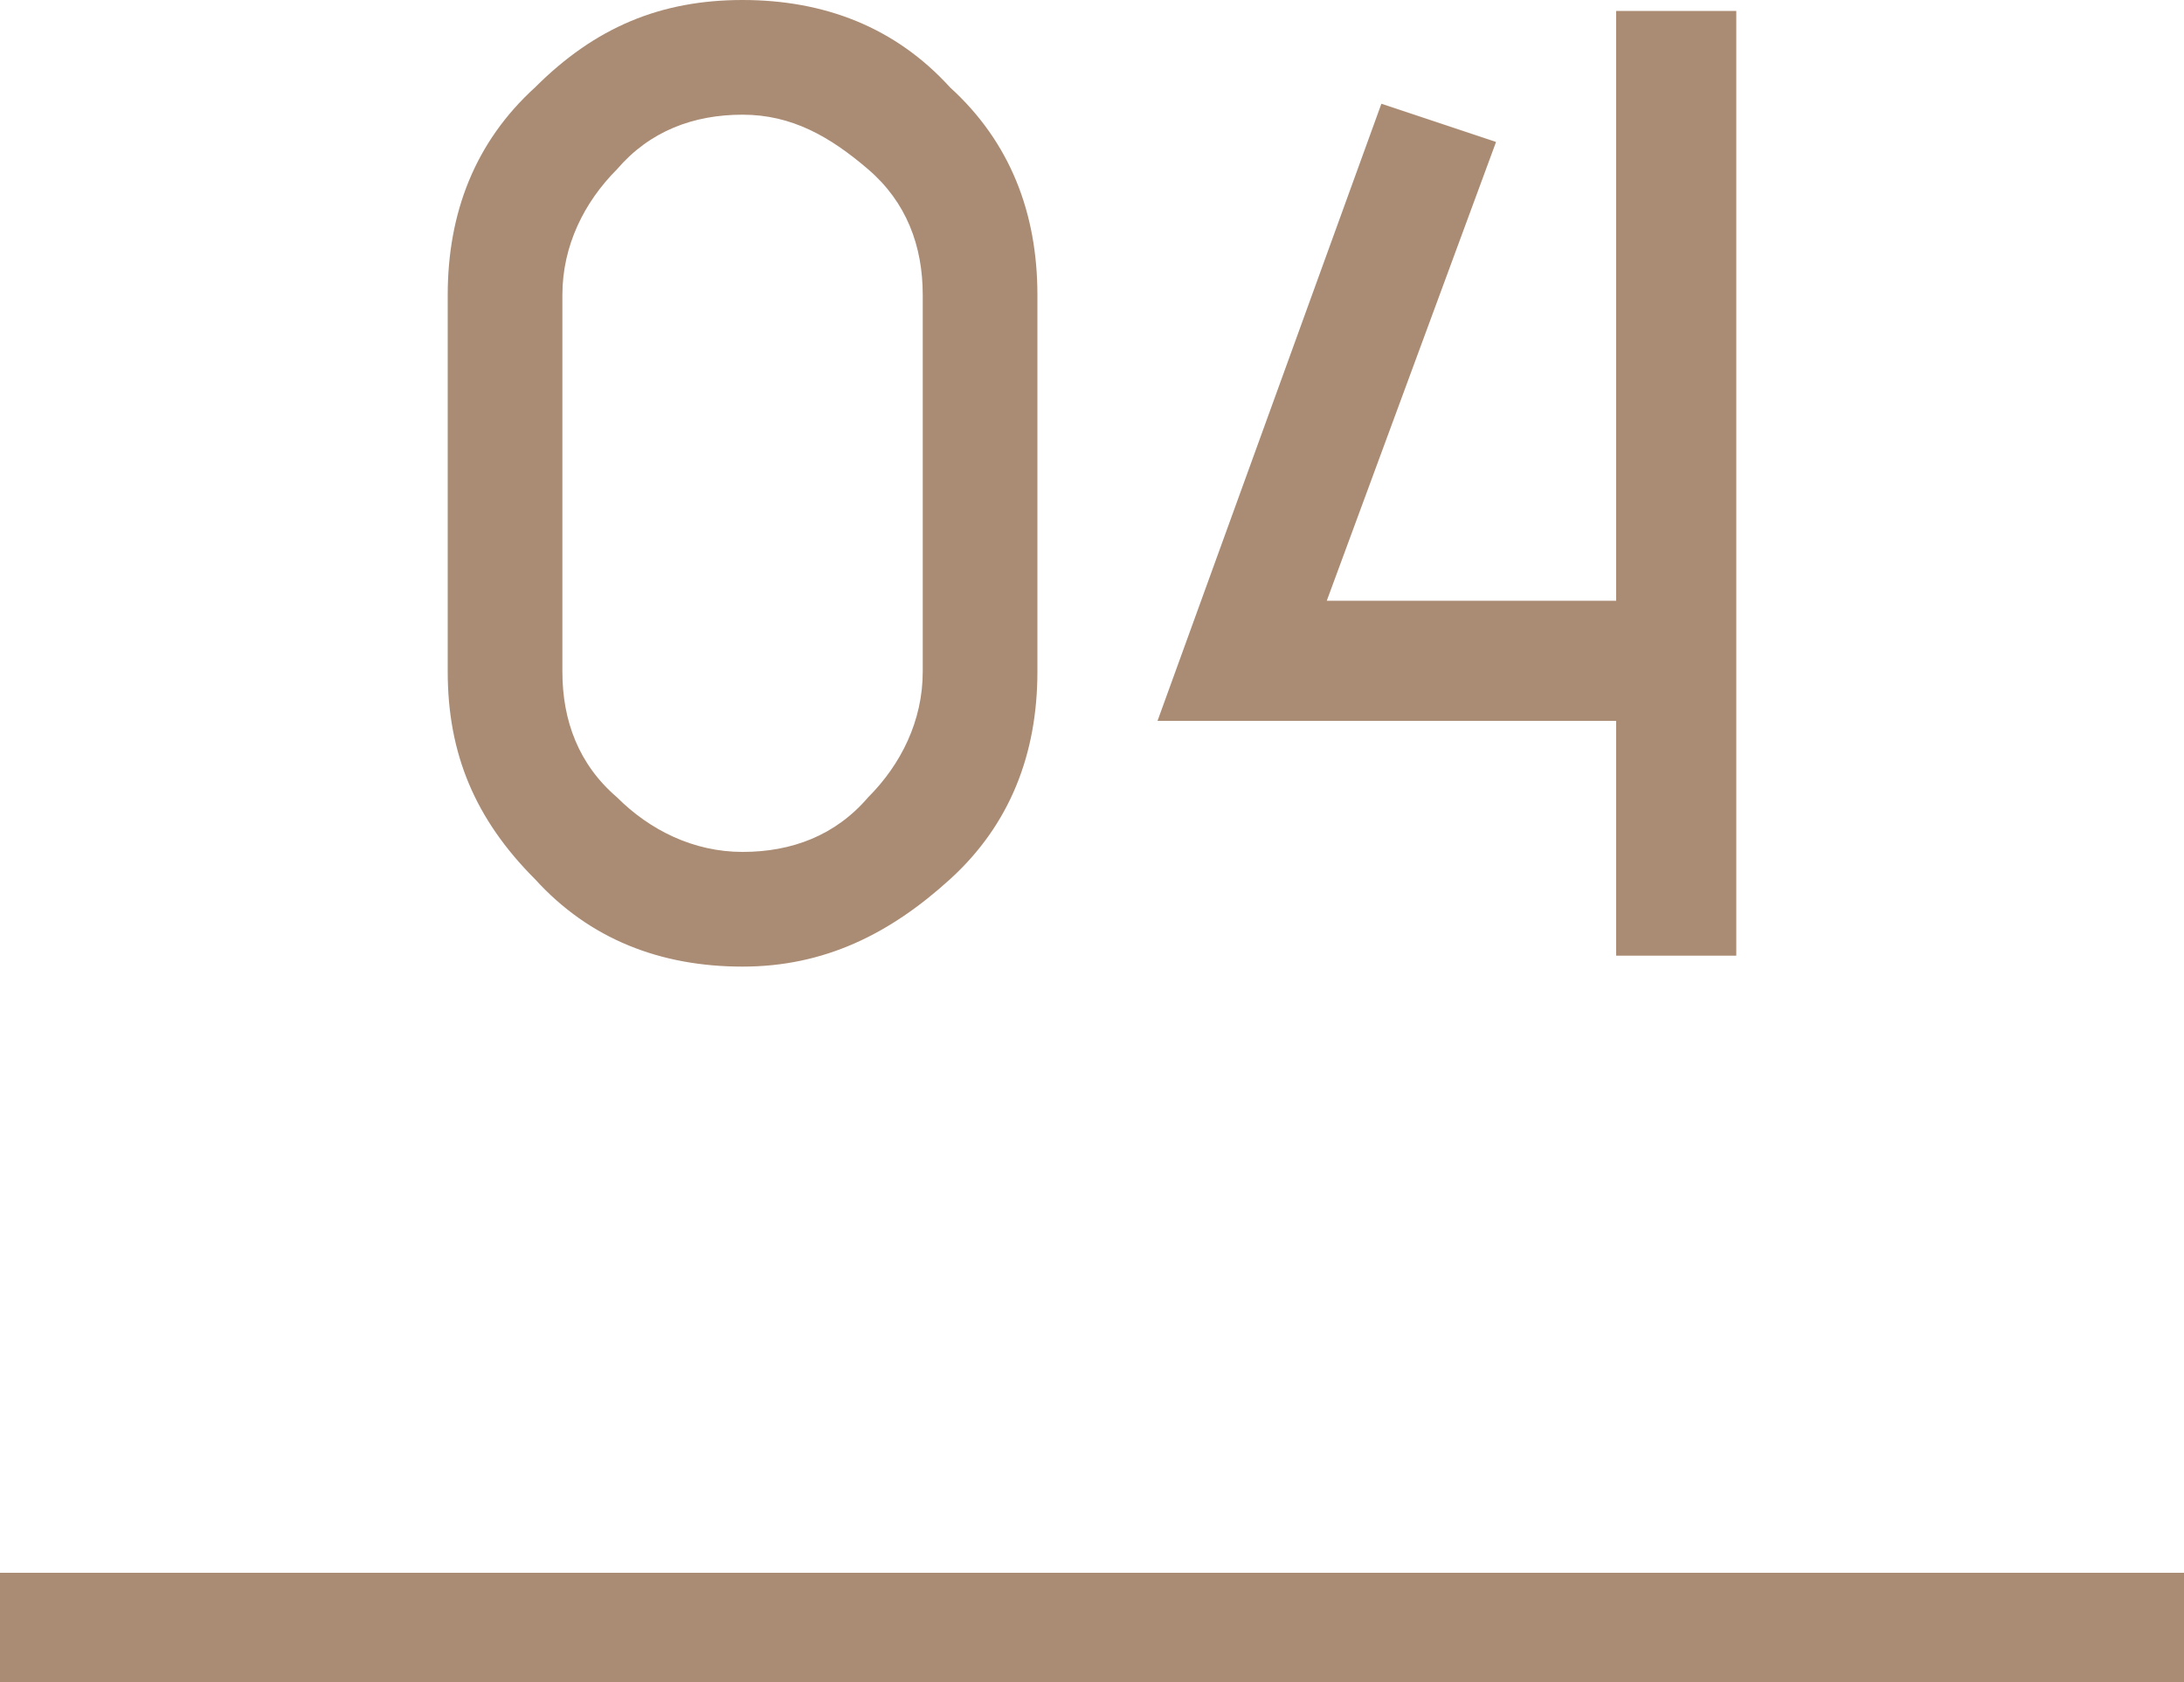
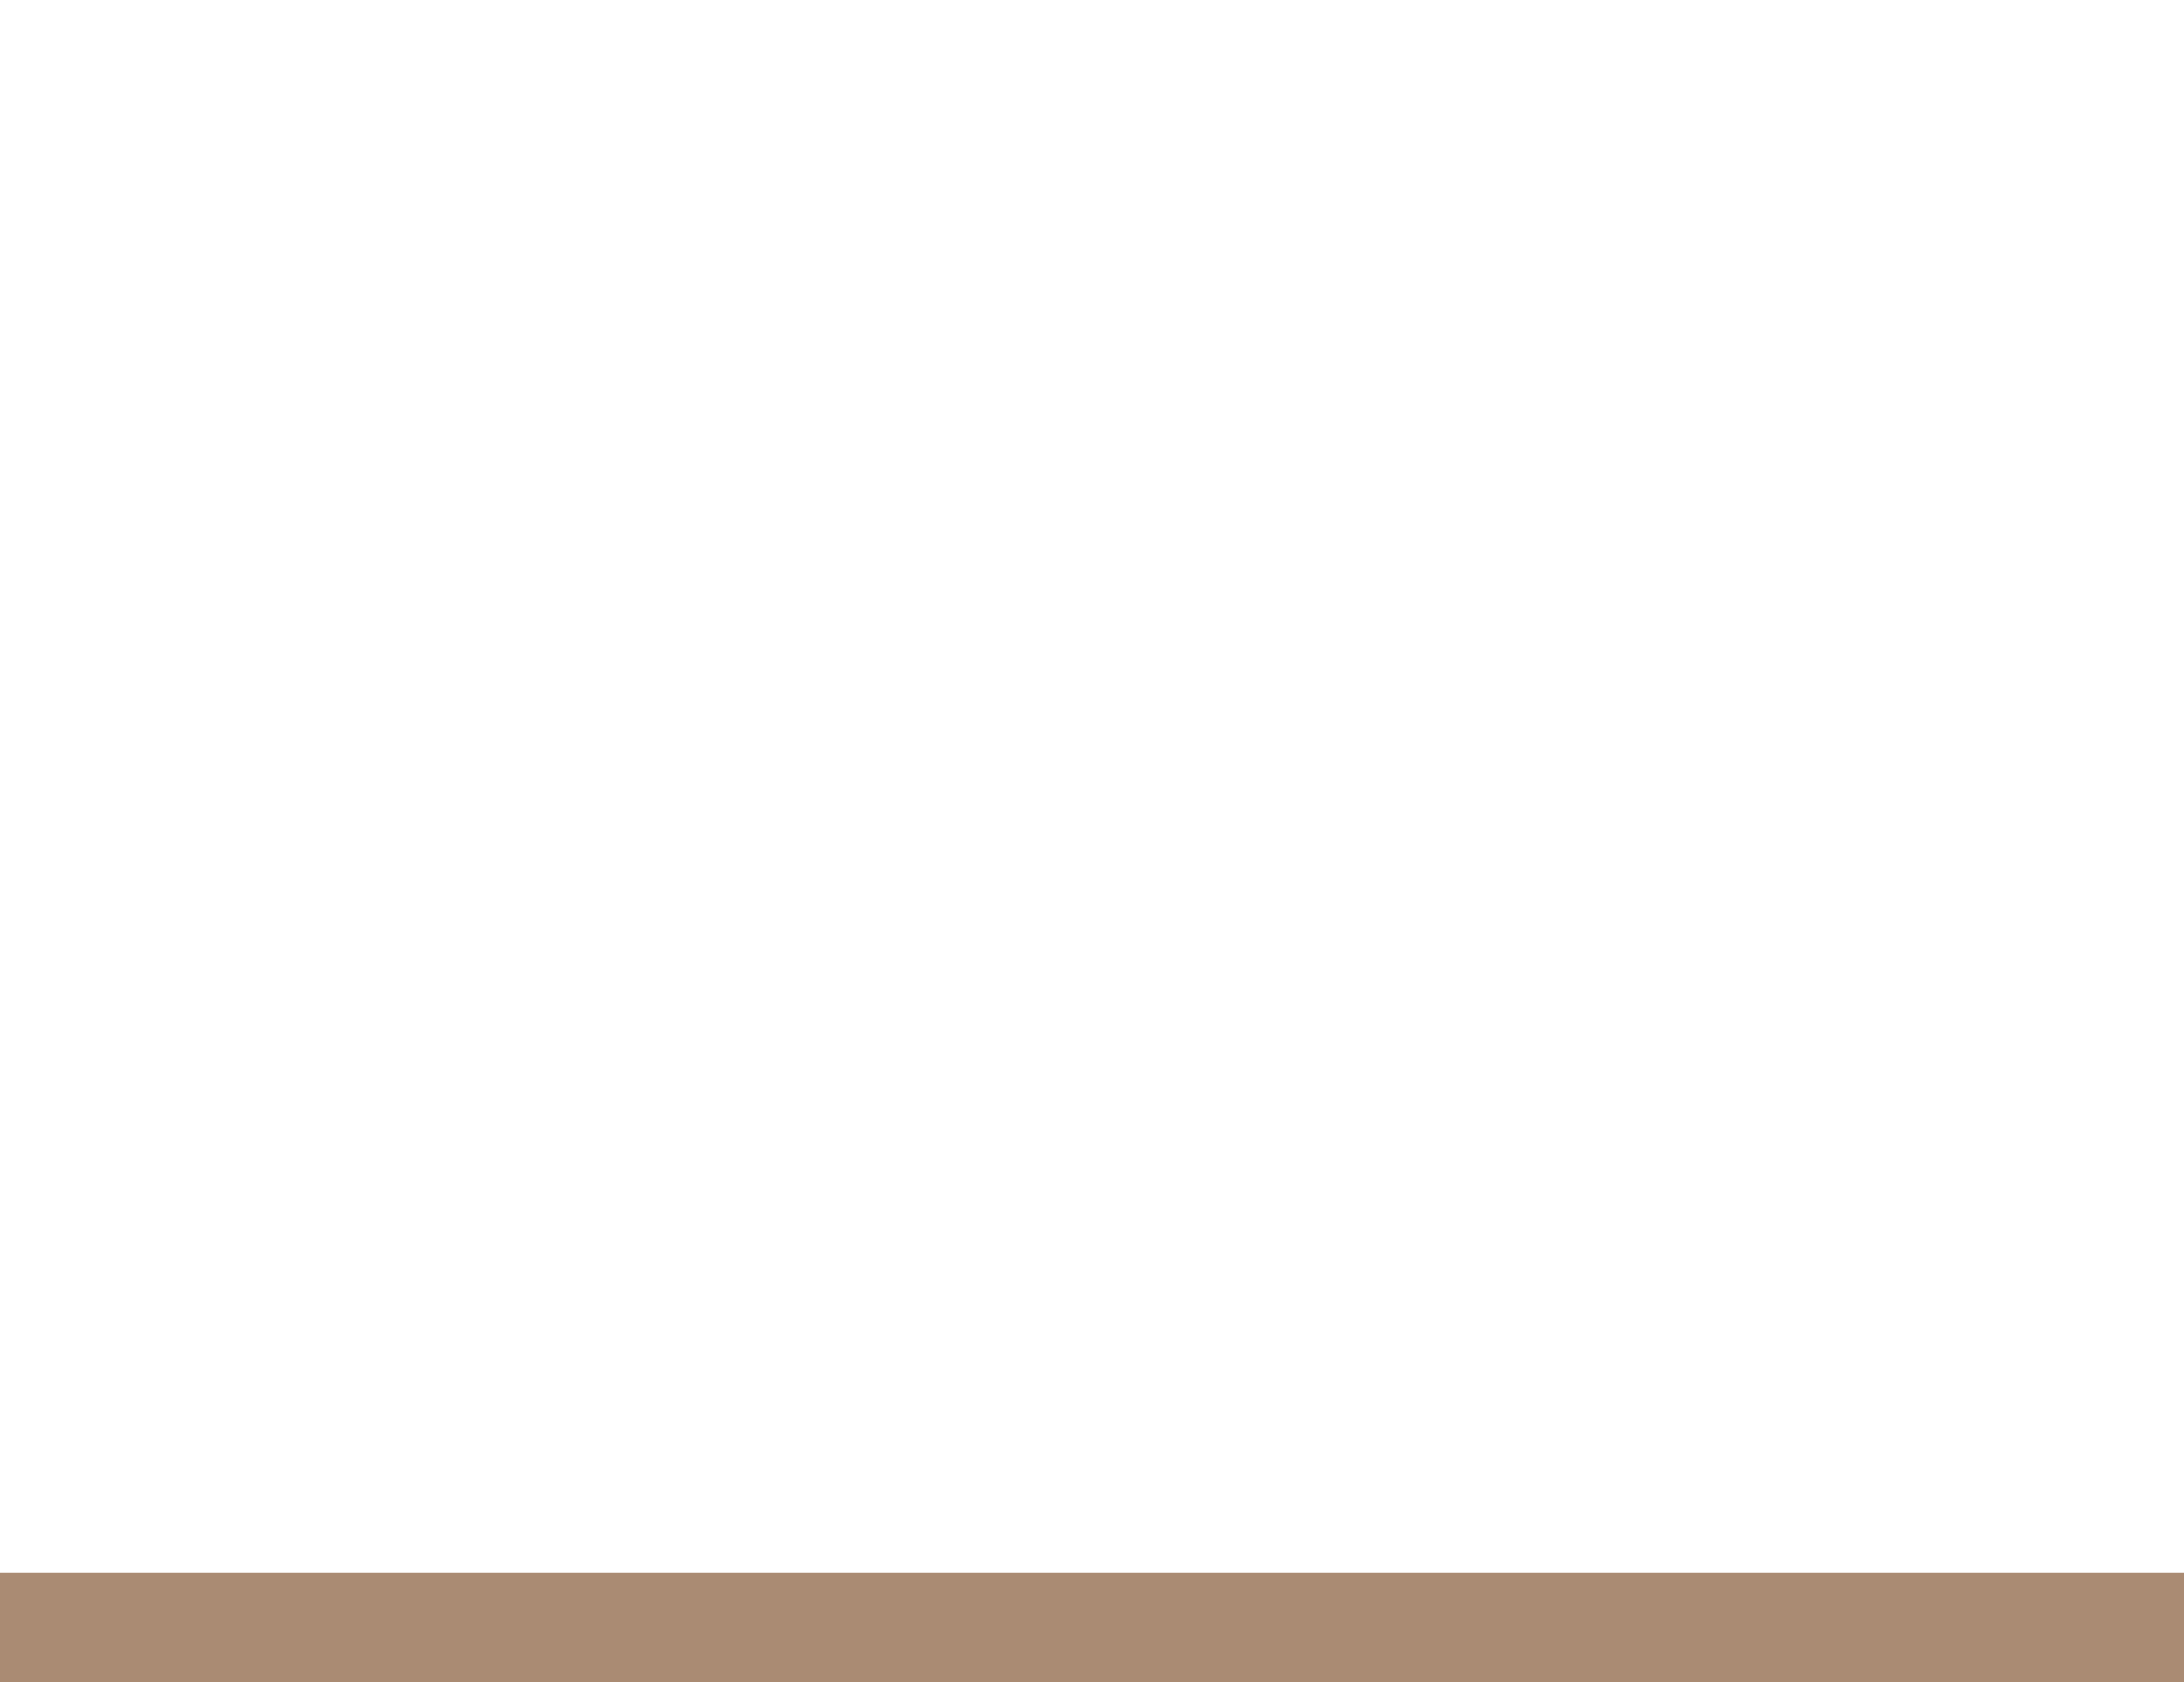
<svg xmlns="http://www.w3.org/2000/svg" version="1.1" id="レイヤー_1" x="0px" y="0px" width="40px" height="30.8px" viewBox="0 0 40 30.8" style="enable-background:new 0 0 40 30.8;" xml:space="preserve">
  <style type="text/css">
	.st0{fill:#AA8B73;}
</style>
-   <path class="st0" d="M19,12.3c0,1.5-0.5,2.8-1.6,3.8c-1.1,1-2.3,1.6-3.8,1.6c-1.5,0-2.8-0.5-3.8-1.6c-1.1-1.1-1.6-2.3-1.6-3.8V5.4  c0-1.5,0.5-2.8,1.6-3.8C10.9,0.5,12.1,0,13.6,0c1.5,0,2.8,0.5,3.8,1.6C18.5,2.6,19,3.9,19,5.4V12.3z M16.9,5.4c0-0.9-0.3-1.7-1-2.3  s-1.4-1-2.3-1c-0.9,0-1.7,0.3-2.3,1c-0.6,0.6-1,1.4-1,2.3v6.9c0,0.9,0.3,1.7,1,2.3c0.6,0.6,1.4,1,2.3,1c0.9,0,1.7-0.3,2.3-1  c0.6-0.6,1-1.4,1-2.3V5.4z" />
-   <polygon class="st0" points="29.6,17.5 29.6,13.2 21.2,13.2 25.3,1.9 27.4,2.6 24.3,11 29.6,11 29.6,0.2 31.8,0.2 31.8,17.5 " />
  <rect y="28.8" class="st0" width="40" height="2" />
</svg>